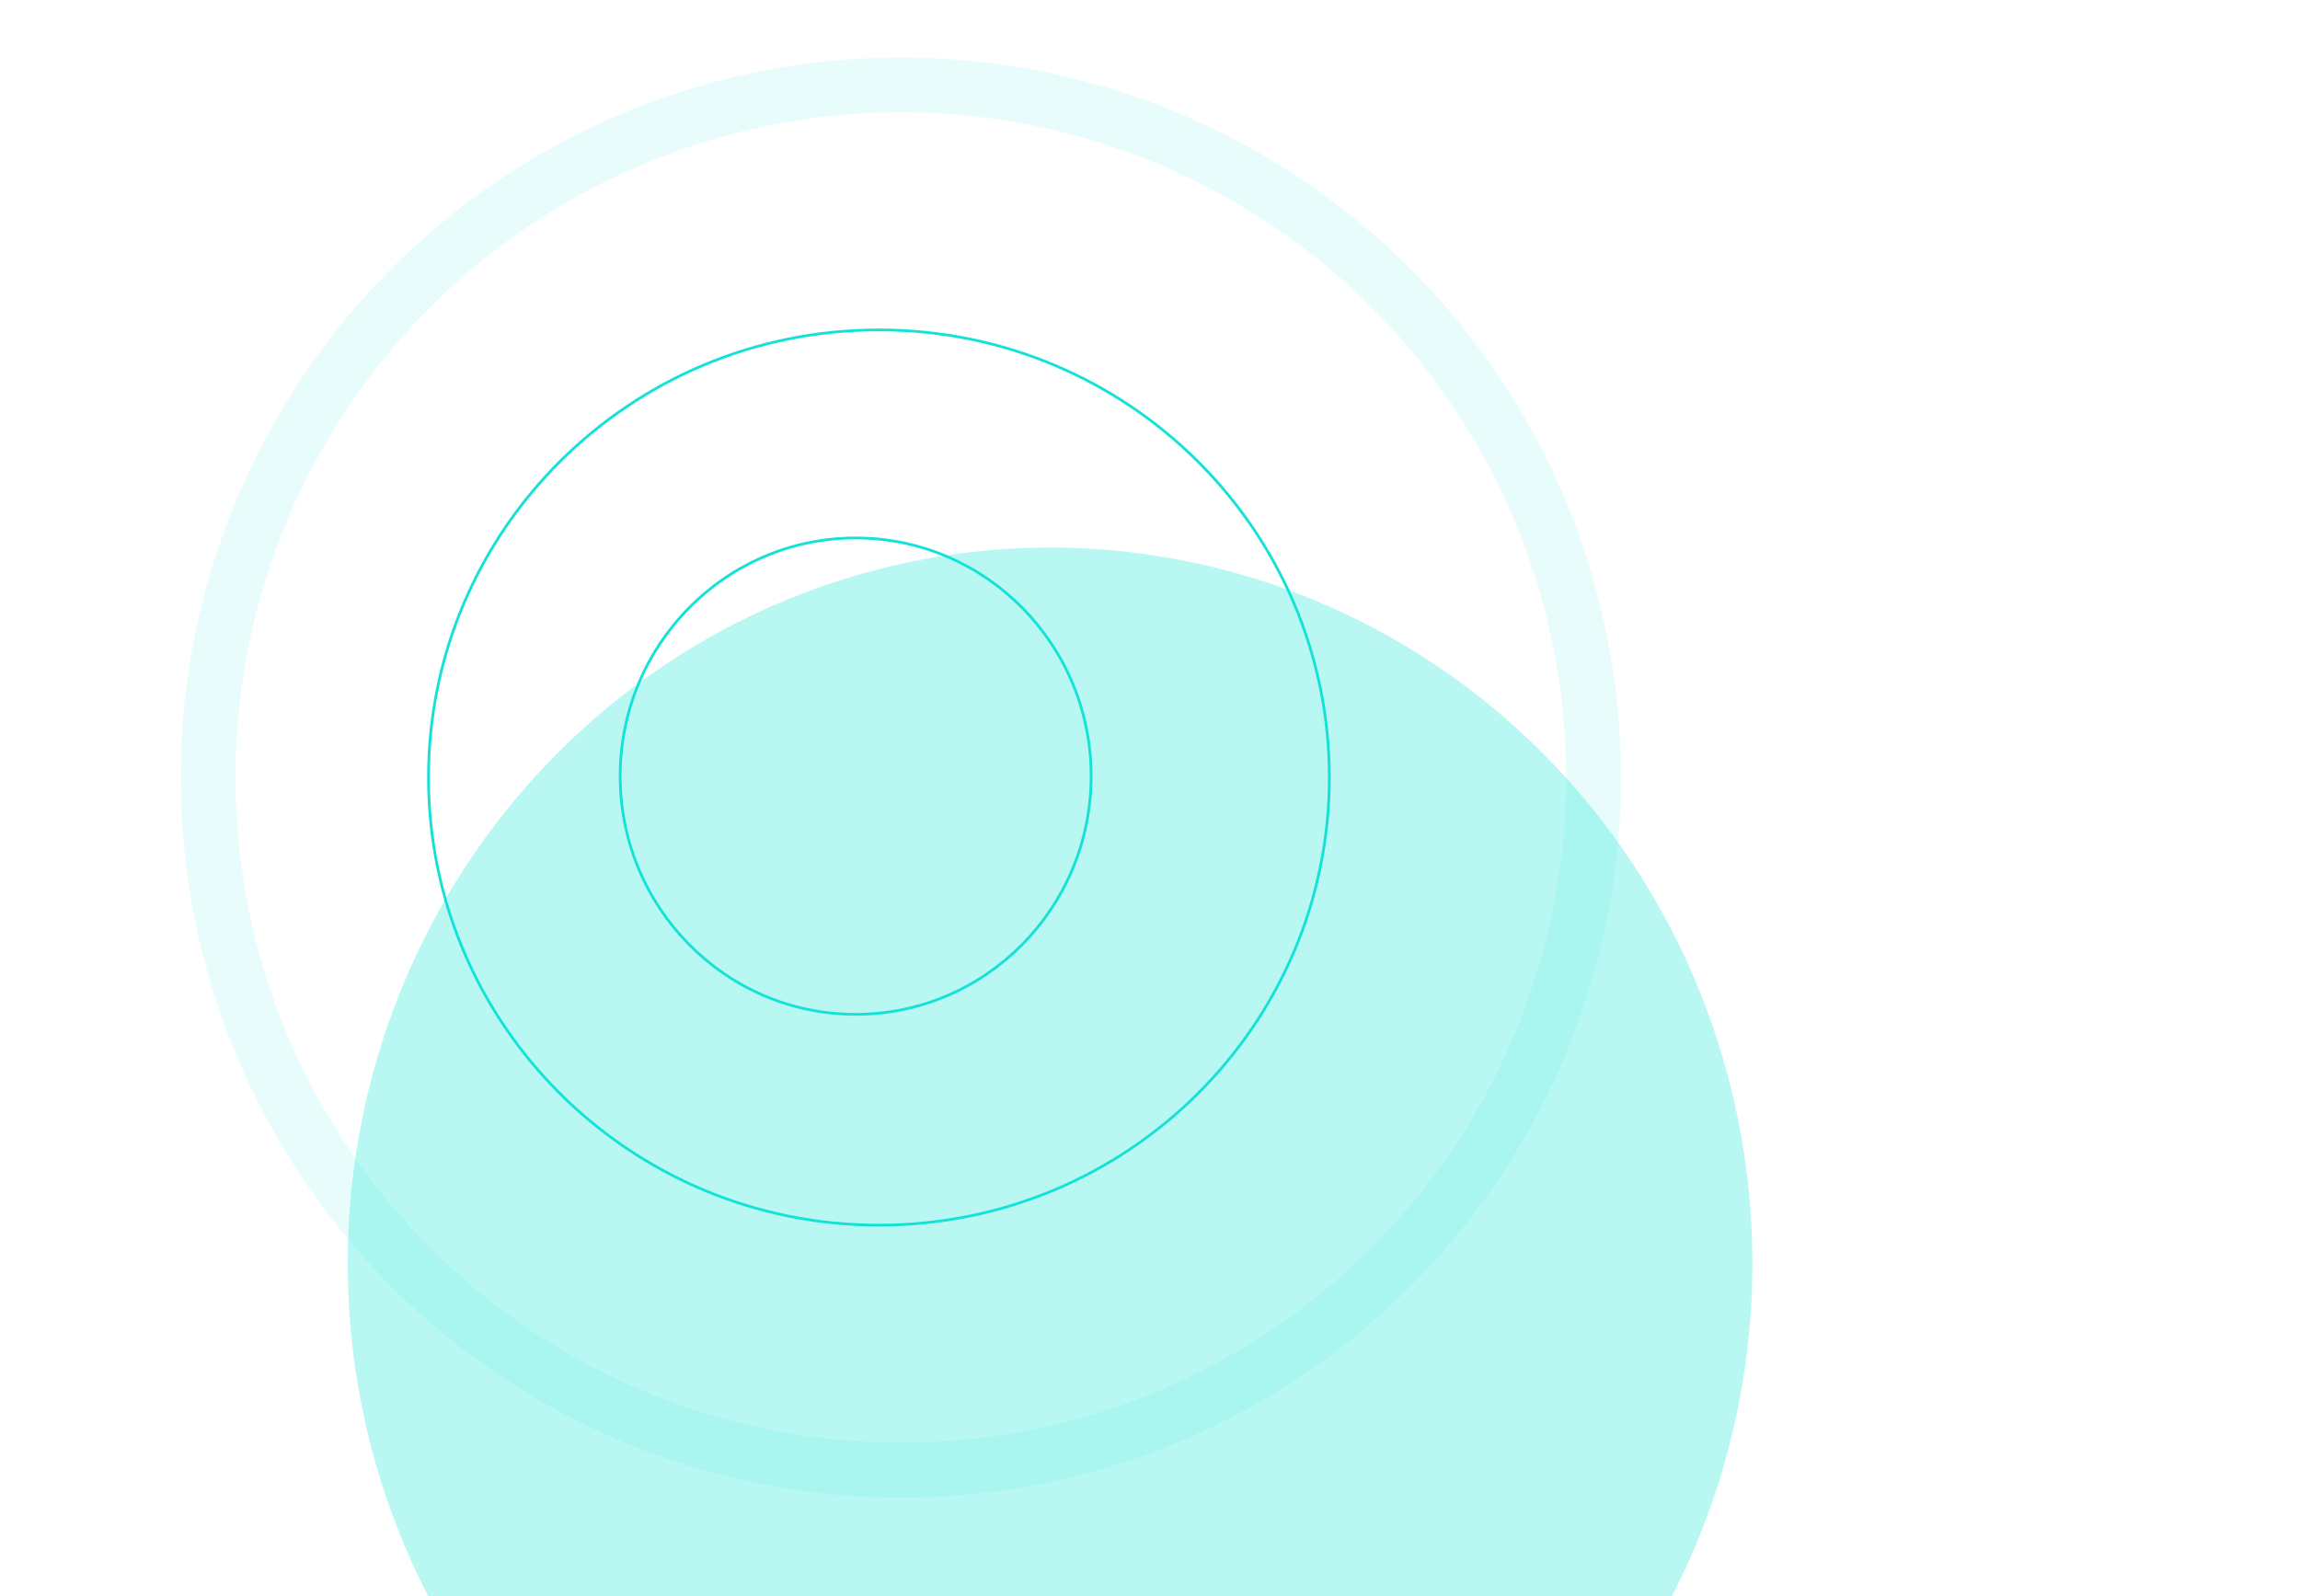
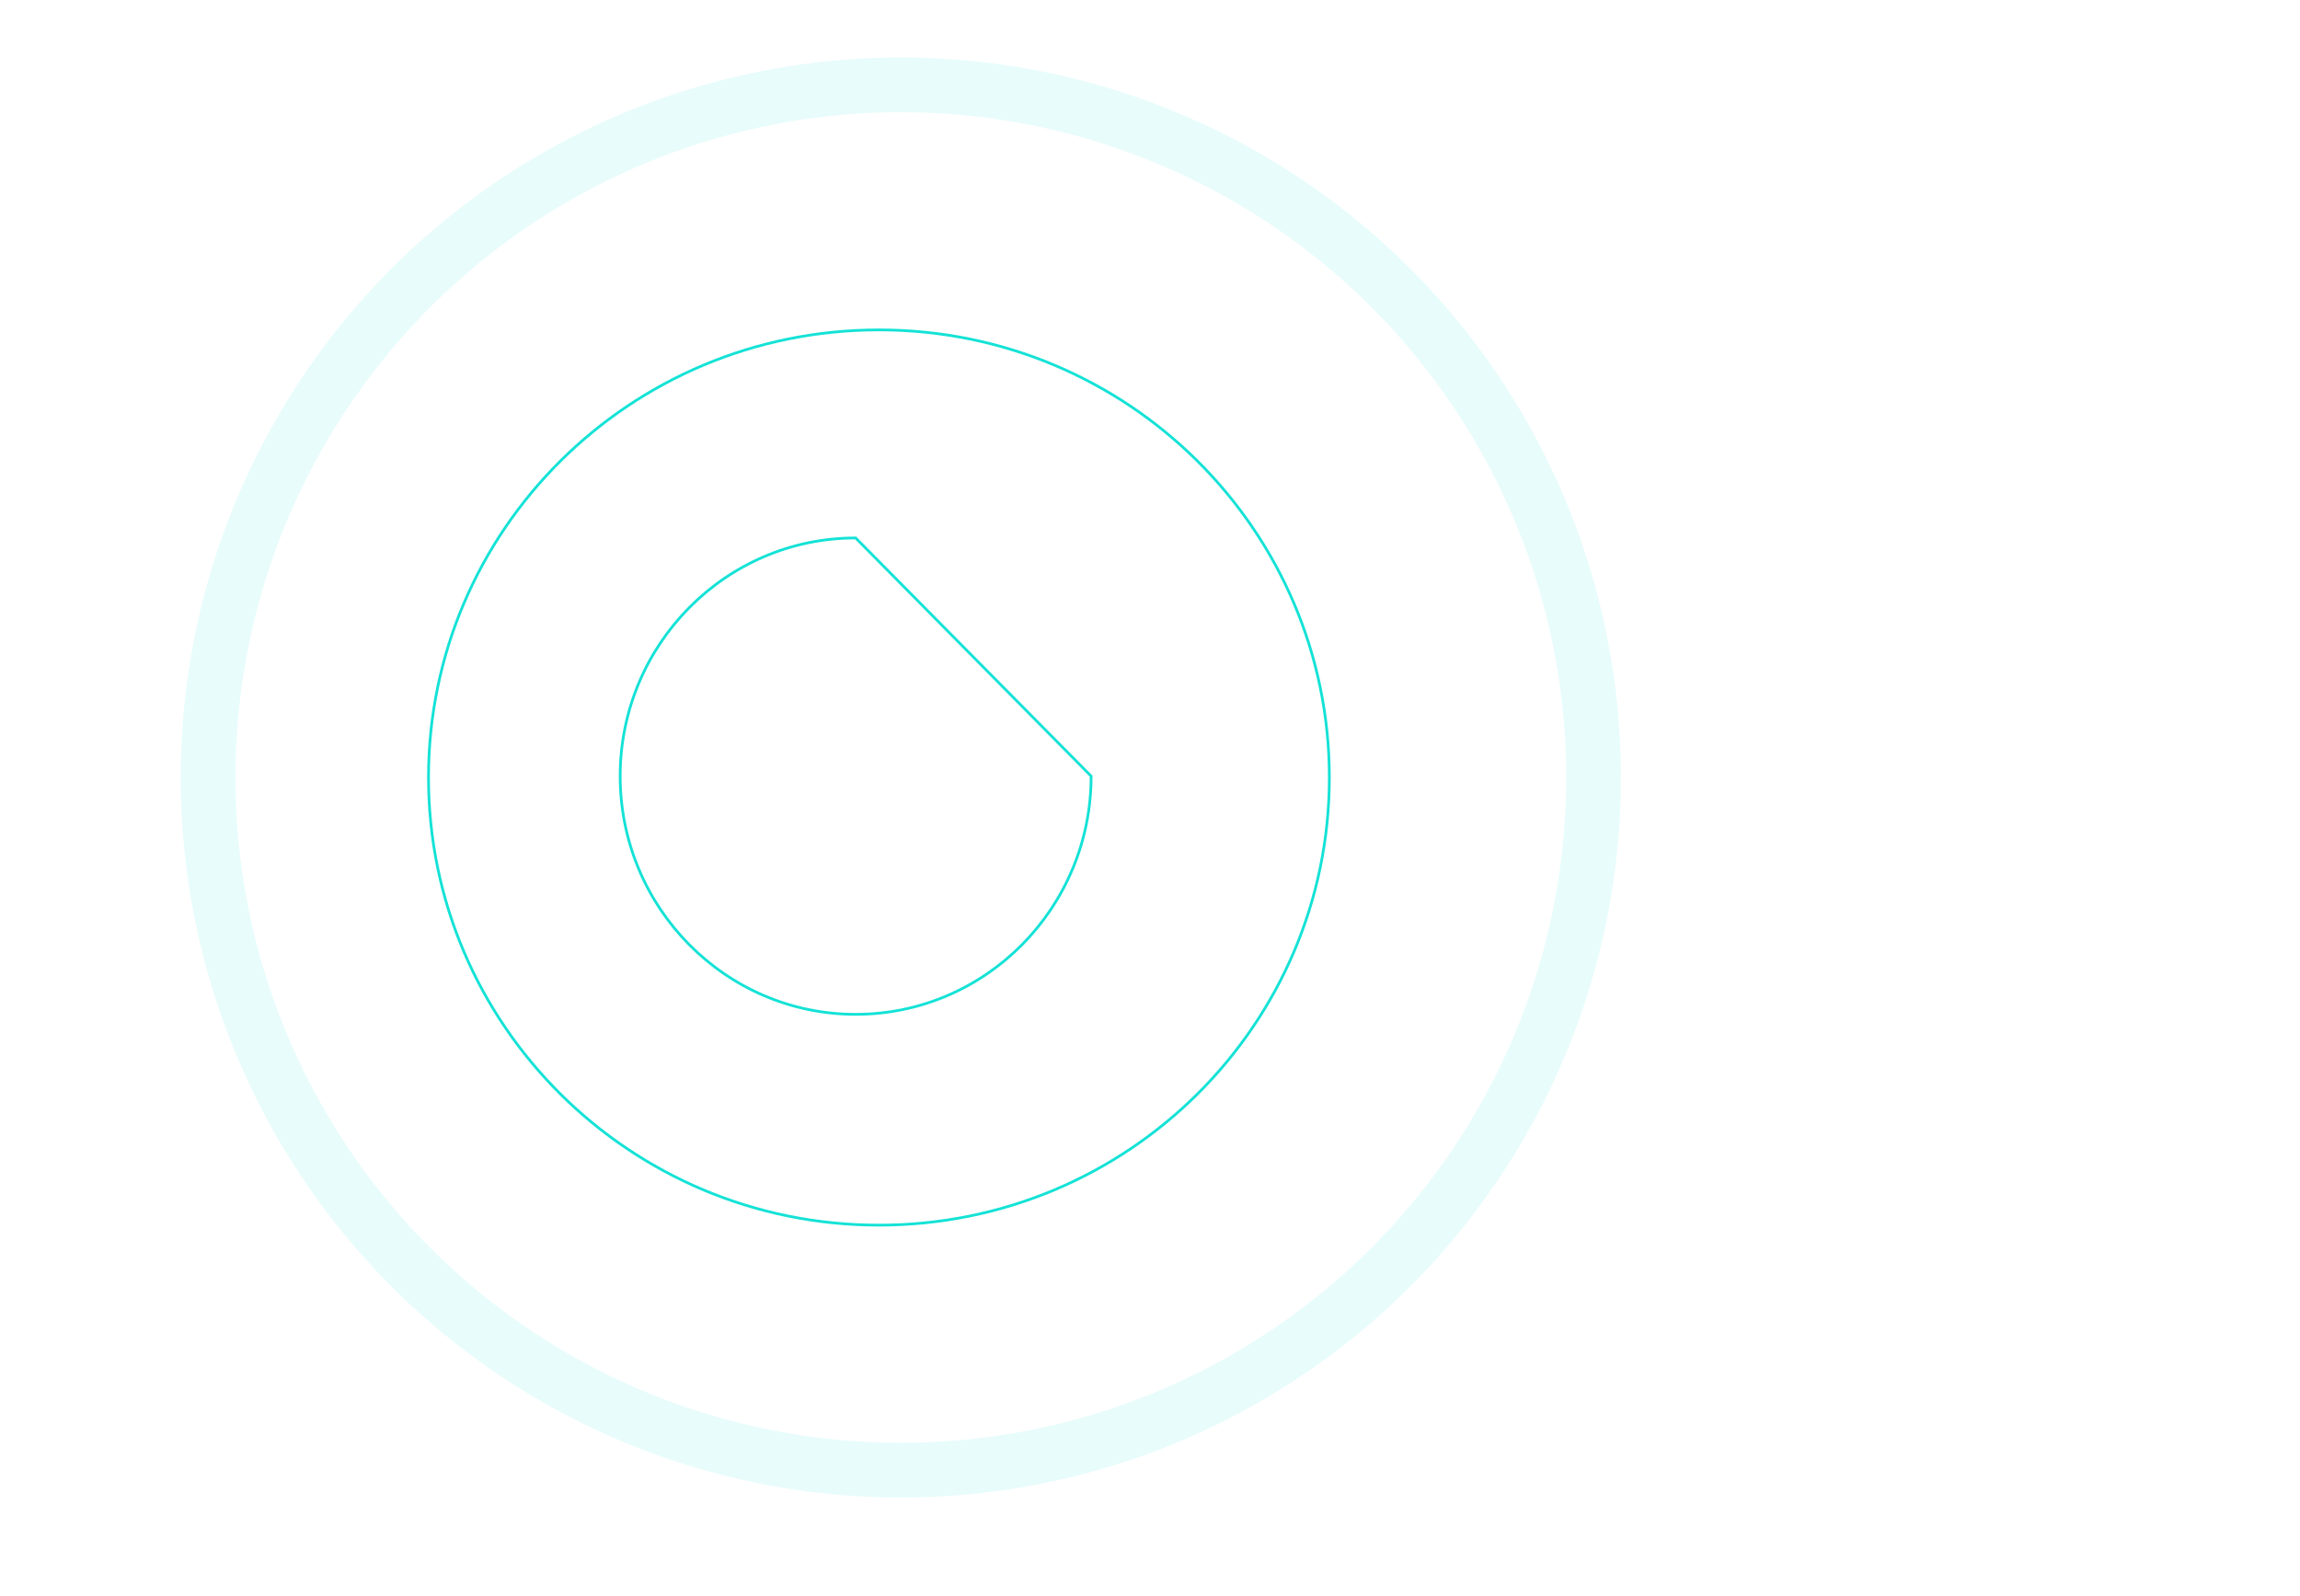
<svg xmlns="http://www.w3.org/2000/svg" width="840" height="583" viewBox="0 0 840 583" fill="none">
  <g filter="url(#filter0_f)">
-     <ellipse cx="383.5" cy="461.5" rx="256.5" ry="261.5" fill="#14E2D6" fill-opacity="0.3" />
-   </g>
+     </g>
  <g filter="url(#filter1_f)">
    <circle cx="329" cy="284" r="253" stroke="#14E2D6" stroke-opacity="0.1" stroke-width="20" />
  </g>
  <g filter="url(#filter2_f)">
    <path d="M485.5 284C485.5 374.296 411.854 447.5 321 447.5C230.146 447.5 156.5 374.296 156.5 284C156.5 193.704 230.146 120.5 321 120.5C411.854 120.5 485.5 193.704 485.5 284Z" stroke="#14E2D6" />
  </g>
  <g filter="url(#filter3_f)">
-     <path d="M398.5 283.5C398.5 331.554 359.991 370.5 312.5 370.5C265.009 370.5 226.5 331.554 226.5 283.5C226.5 235.446 265.009 196.5 312.5 196.5C359.991 196.5 398.5 235.446 398.5 283.5Z" stroke="#14E2D6" />
+     <path d="M398.5 283.5C398.5 331.554 359.991 370.5 312.5 370.5C265.009 370.5 226.5 331.554 226.5 283.5C226.5 235.446 265.009 196.5 312.5 196.5Z" stroke="#14E2D6" />
  </g>
  <defs>
    <filter id="filter0_f" x="-73" y="0" width="913" height="923" filterUnits="userSpaceOnUse" color-interpolation-filters="sRGB">
      <feFlood flood-opacity="0" result="BackgroundImageFix" />
      <feBlend mode="normal" in="SourceGraphic" in2="BackgroundImageFix" result="shape" />
      <feGaussianBlur stdDeviation="100" result="effect1_foregroundBlur" />
    </filter>
    <filter id="filter1_f" x="56" y="11" width="546" height="546" filterUnits="userSpaceOnUse" color-interpolation-filters="sRGB">
      <feFlood flood-opacity="0" result="BackgroundImageFix" />
      <feBlend mode="normal" in="SourceGraphic" in2="BackgroundImageFix" result="shape" />
      <feGaussianBlur stdDeviation="5" result="effect1_foregroundBlur" />
    </filter>
    <filter id="filter2_f" x="146" y="110" width="350" height="348" filterUnits="userSpaceOnUse" color-interpolation-filters="sRGB">
      <feFlood flood-opacity="0" result="BackgroundImageFix" />
      <feBlend mode="normal" in="SourceGraphic" in2="BackgroundImageFix" result="shape" />
      <feGaussianBlur stdDeviation="5" result="effect1_foregroundBlur" />
    </filter>
    <filter id="filter3_f" x="216" y="186" width="193" height="195" filterUnits="userSpaceOnUse" color-interpolation-filters="sRGB">
      <feFlood flood-opacity="0" result="BackgroundImageFix" />
      <feBlend mode="normal" in="SourceGraphic" in2="BackgroundImageFix" result="shape" />
      <feGaussianBlur stdDeviation="5" result="effect1_foregroundBlur" />
    </filter>
  </defs>
</svg>